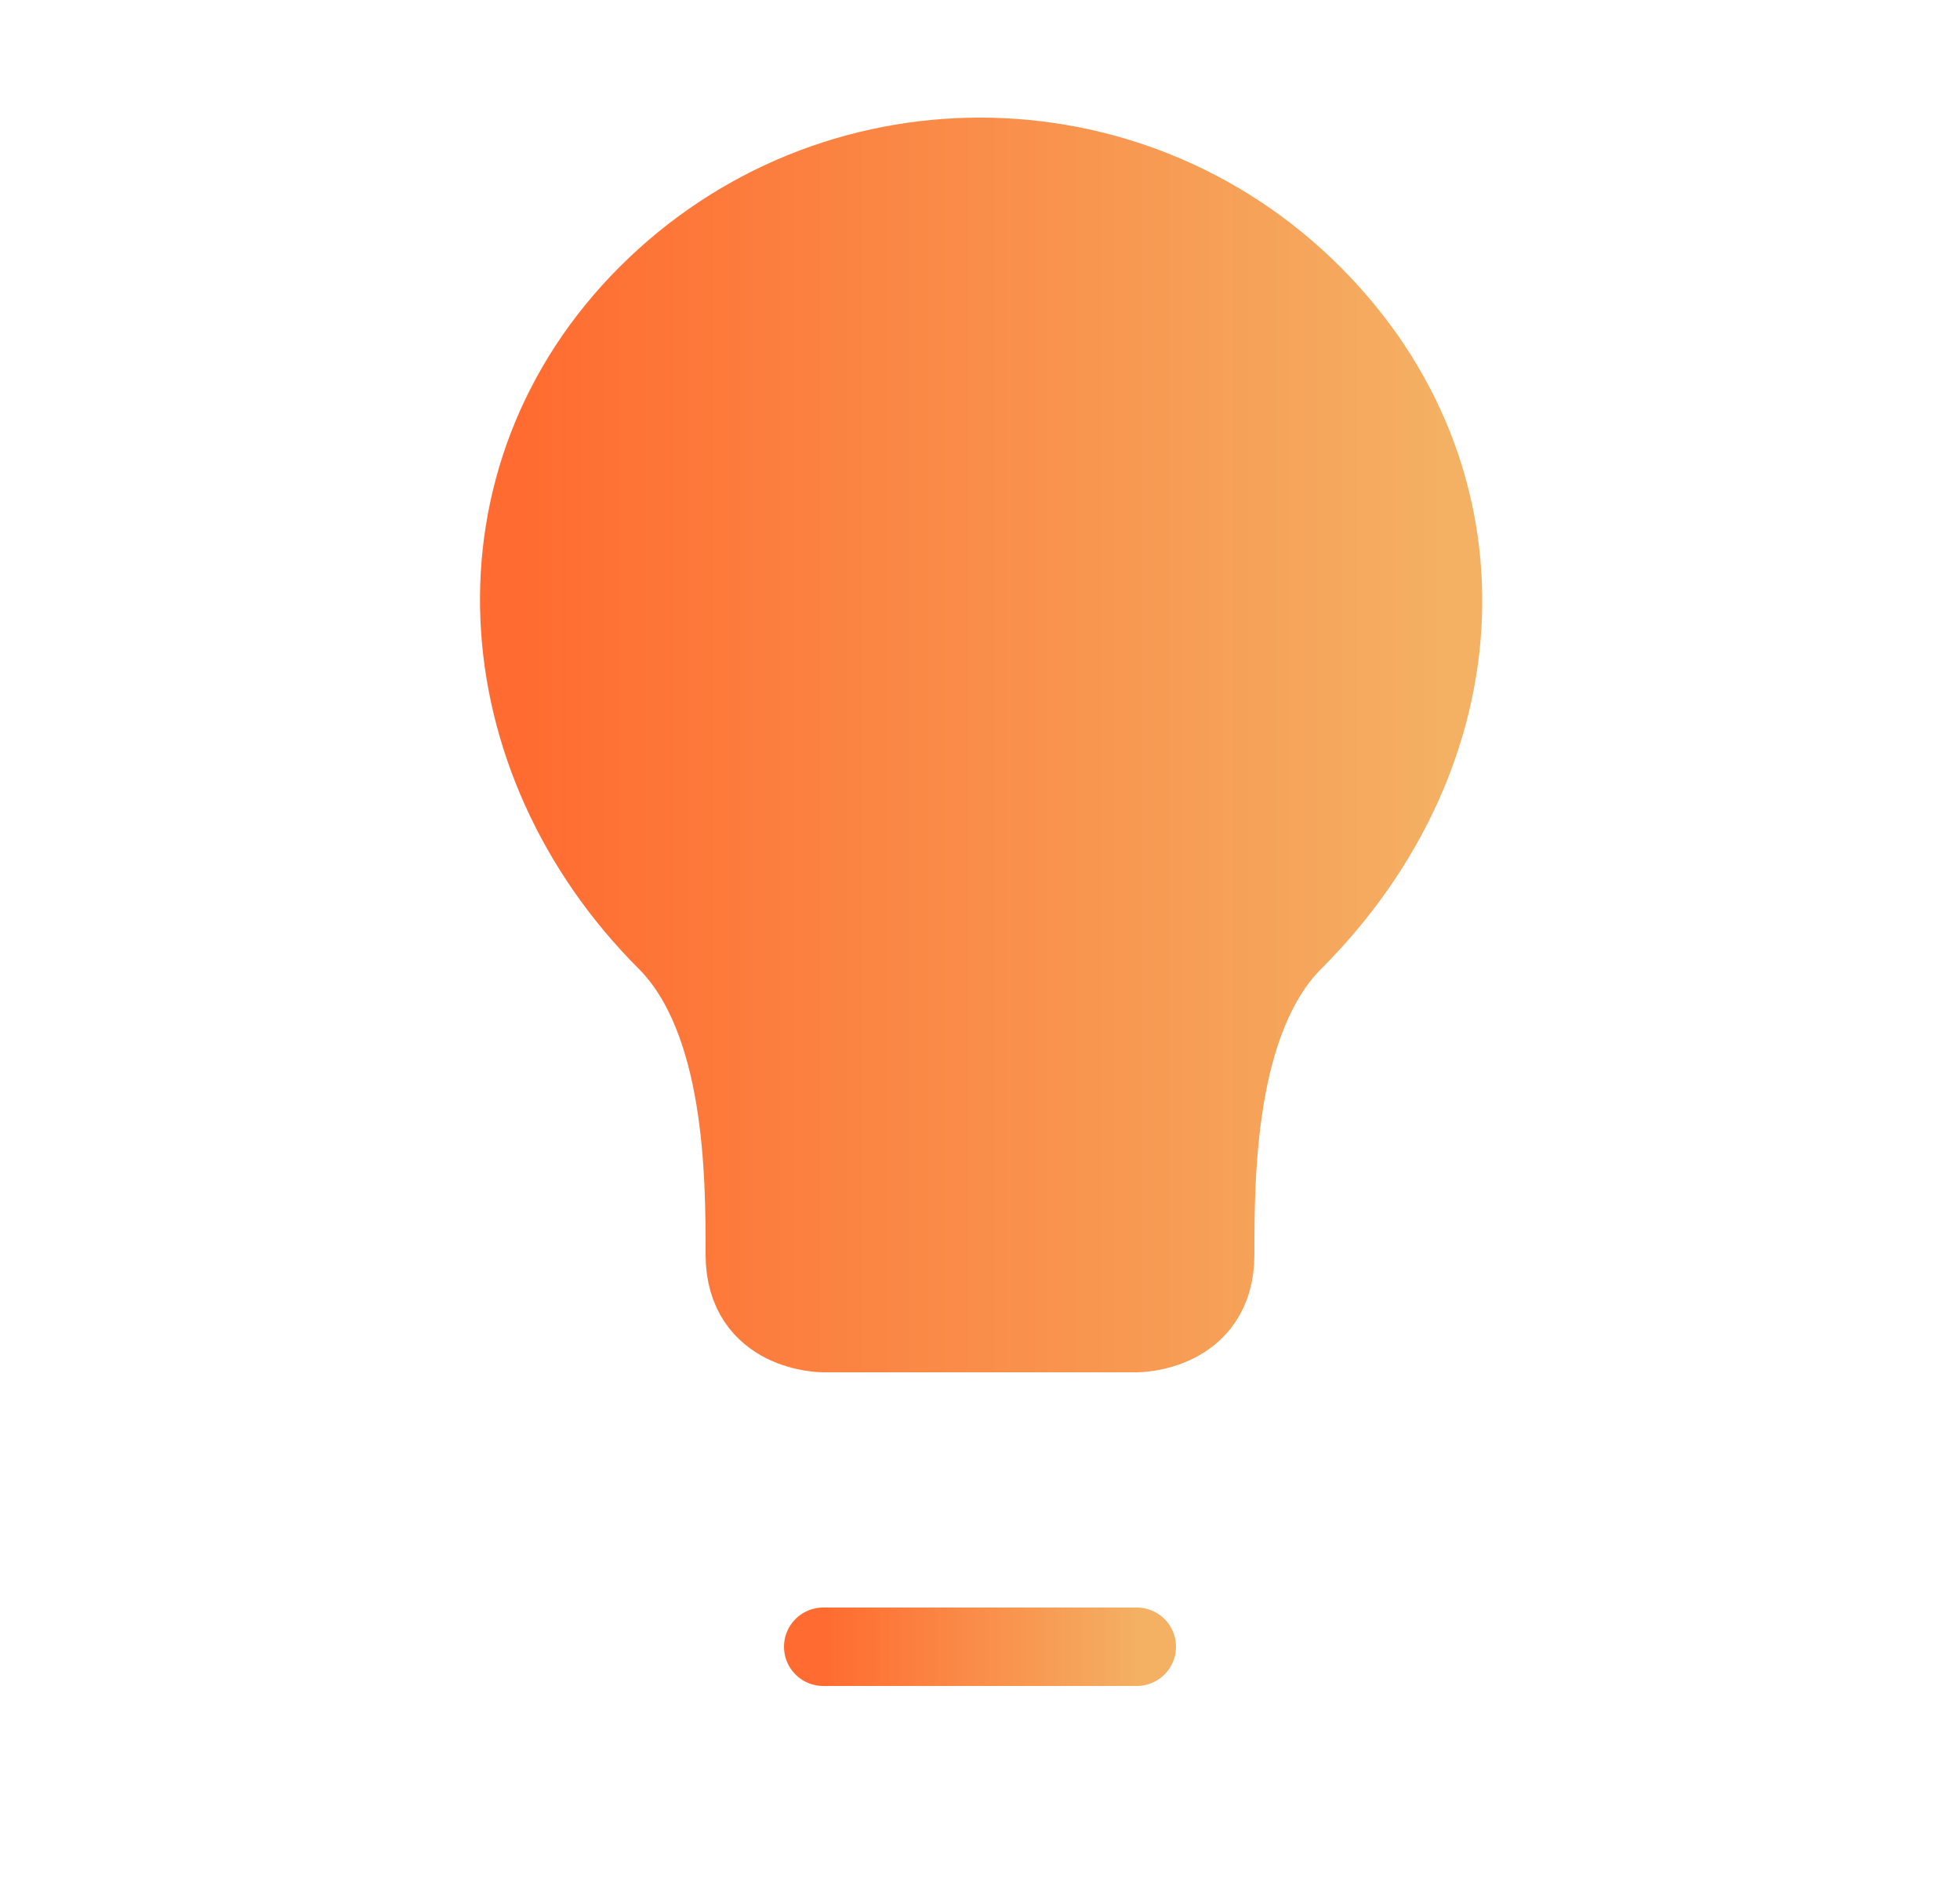
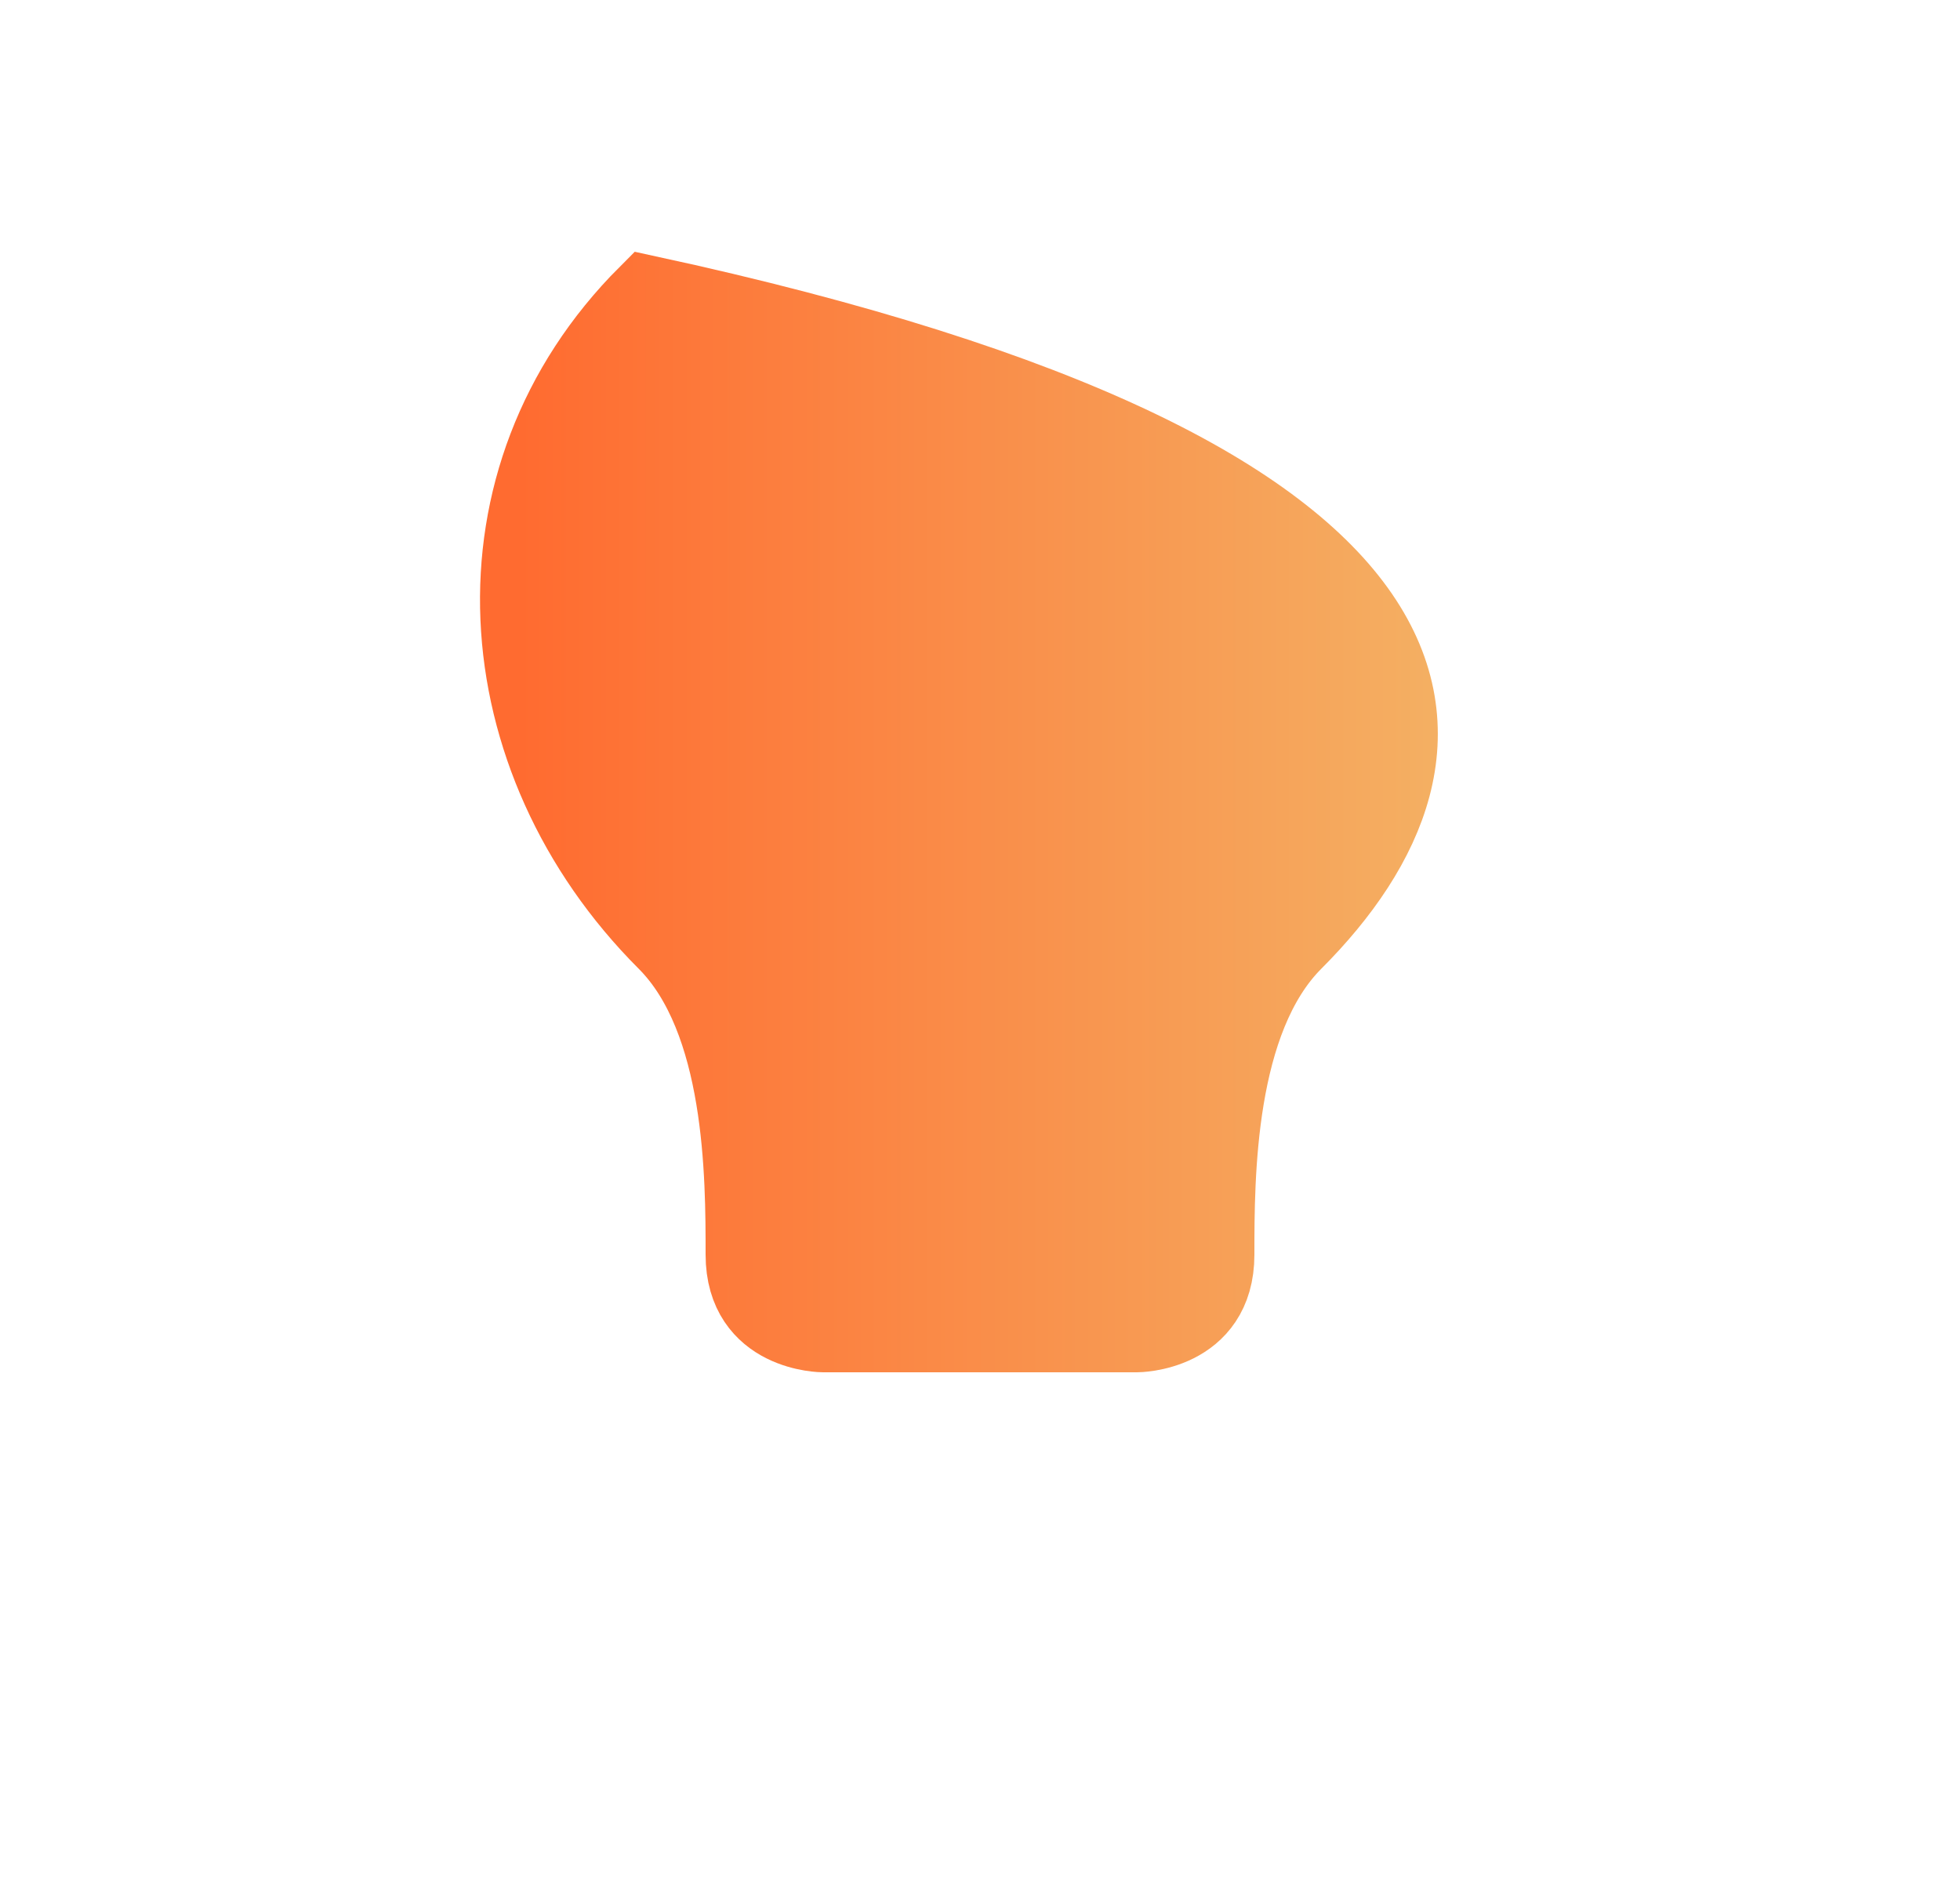
<svg xmlns="http://www.w3.org/2000/svg" width="25" height="24" viewBox="0 0 25 24" fill="none">
-   <path fill-rule="evenodd" clip-rule="evenodd" d="M16.5 12C15.5 13 15.5 15 15.5 16C15.5 17 14.5 17 14.5 17H10.5C10.5 17 9.5 17 9.5 16C9.5 15 9.5 13 8.5 12C6.174 9.674 5.914 6.101 8.257 3.757C10.6 1.414 14.399 1.414 16.742 3.757C19.086 6.101 18.907 9.593 16.5 12Z" fill="url(#paint0_linear_1686_50038)" stroke="url(#paint1_linear_1686_50038)" stroke-linecap="round" />
-   <path d="M10.5 21H14.5" stroke="url(#paint2_linear_1686_50038)" stroke-linecap="round" />
+   <path fill-rule="evenodd" clip-rule="evenodd" d="M16.5 12C15.5 13 15.5 15 15.5 16C15.5 17 14.5 17 14.5 17H10.5C10.5 17 9.5 17 9.5 16C9.5 15 9.5 13 8.5 12C6.174 9.674 5.914 6.101 8.257 3.757C19.086 6.101 18.907 9.593 16.5 12Z" fill="url(#paint0_linear_1686_50038)" stroke="url(#paint1_linear_1686_50038)" stroke-linecap="round" />
  <defs>
    <linearGradient id="paint0_linear_1686_50038" x1="18.406" y1="9.5" x2="6.623" y2="9.5" gradientUnits="userSpaceOnUse">
      <stop stop-color="#F4B063" />
      <stop offset="1" stop-color="#FF6B30" />
    </linearGradient>
    <linearGradient id="paint1_linear_1686_50038" x1="18.406" y1="9.5" x2="6.623" y2="9.5" gradientUnits="userSpaceOnUse">
      <stop stop-color="#F4B063" />
      <stop offset="1" stop-color="#FF6B30" />
    </linearGradient>
    <linearGradient id="paint2_linear_1686_50038" x1="14.5" y1="21" x2="10.5" y2="21" gradientUnits="userSpaceOnUse">
      <stop stop-color="#F4B063" />
      <stop offset="1" stop-color="#FF6B30" />
    </linearGradient>
  </defs>
</svg>